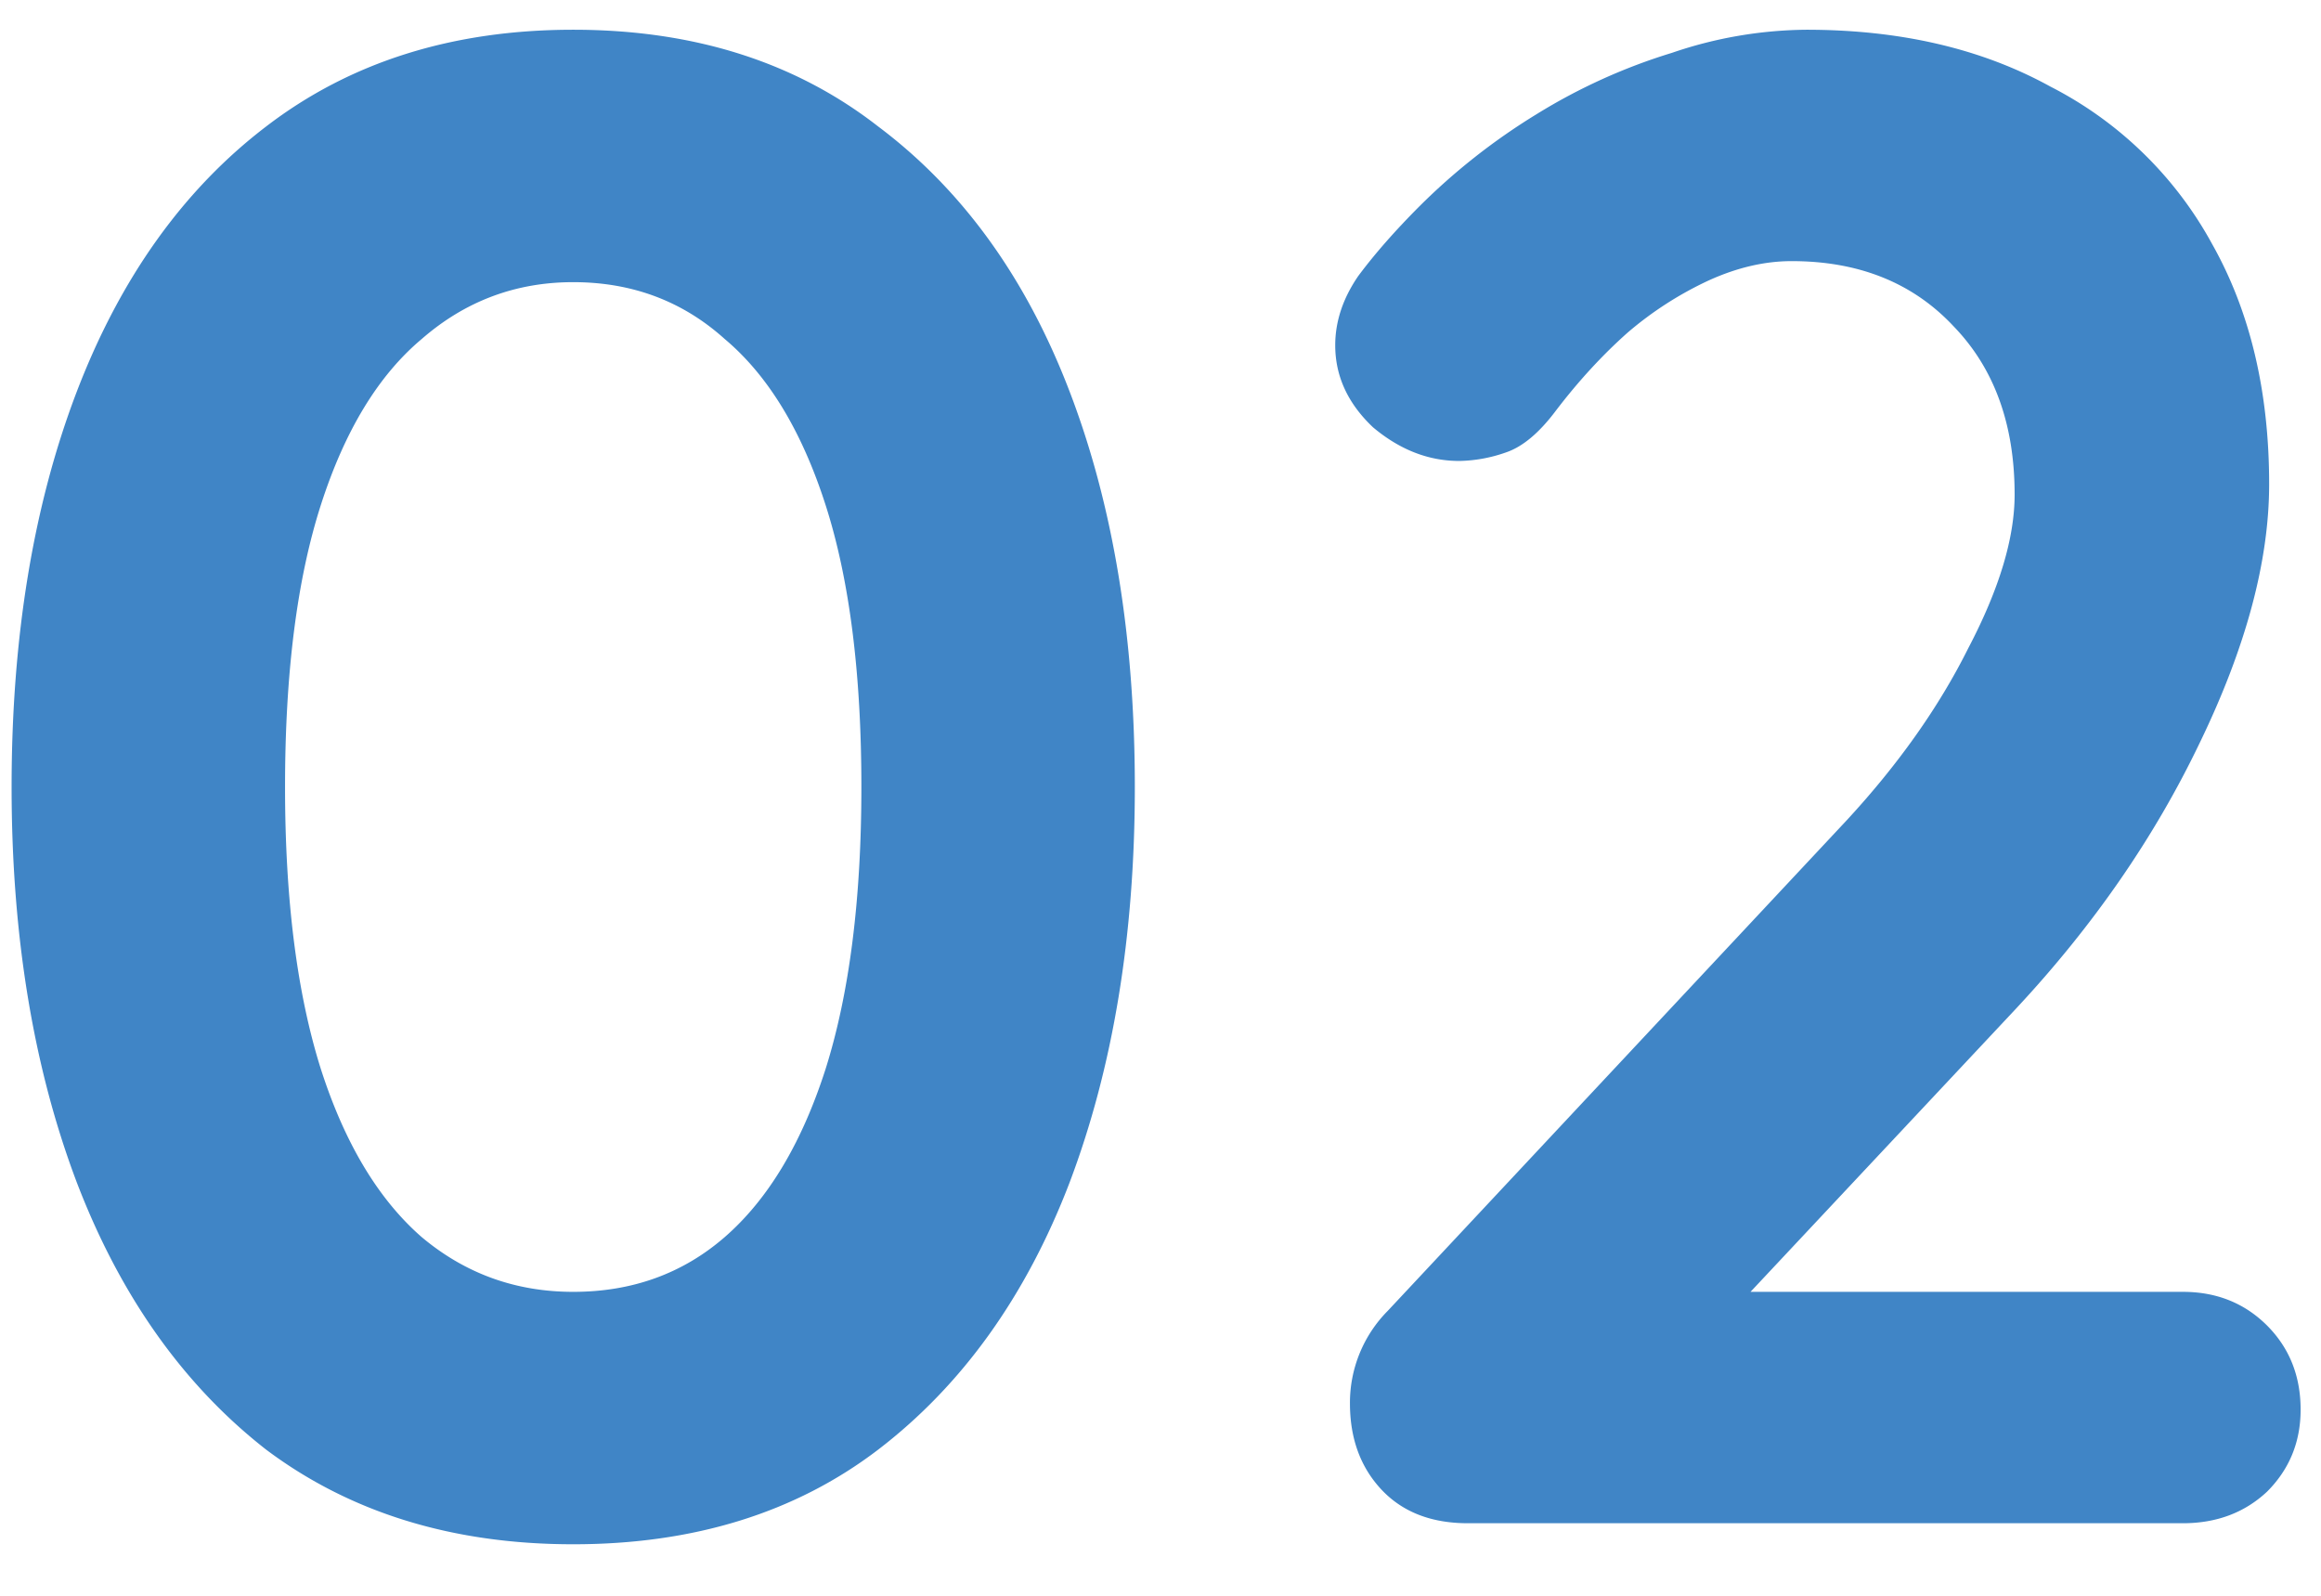
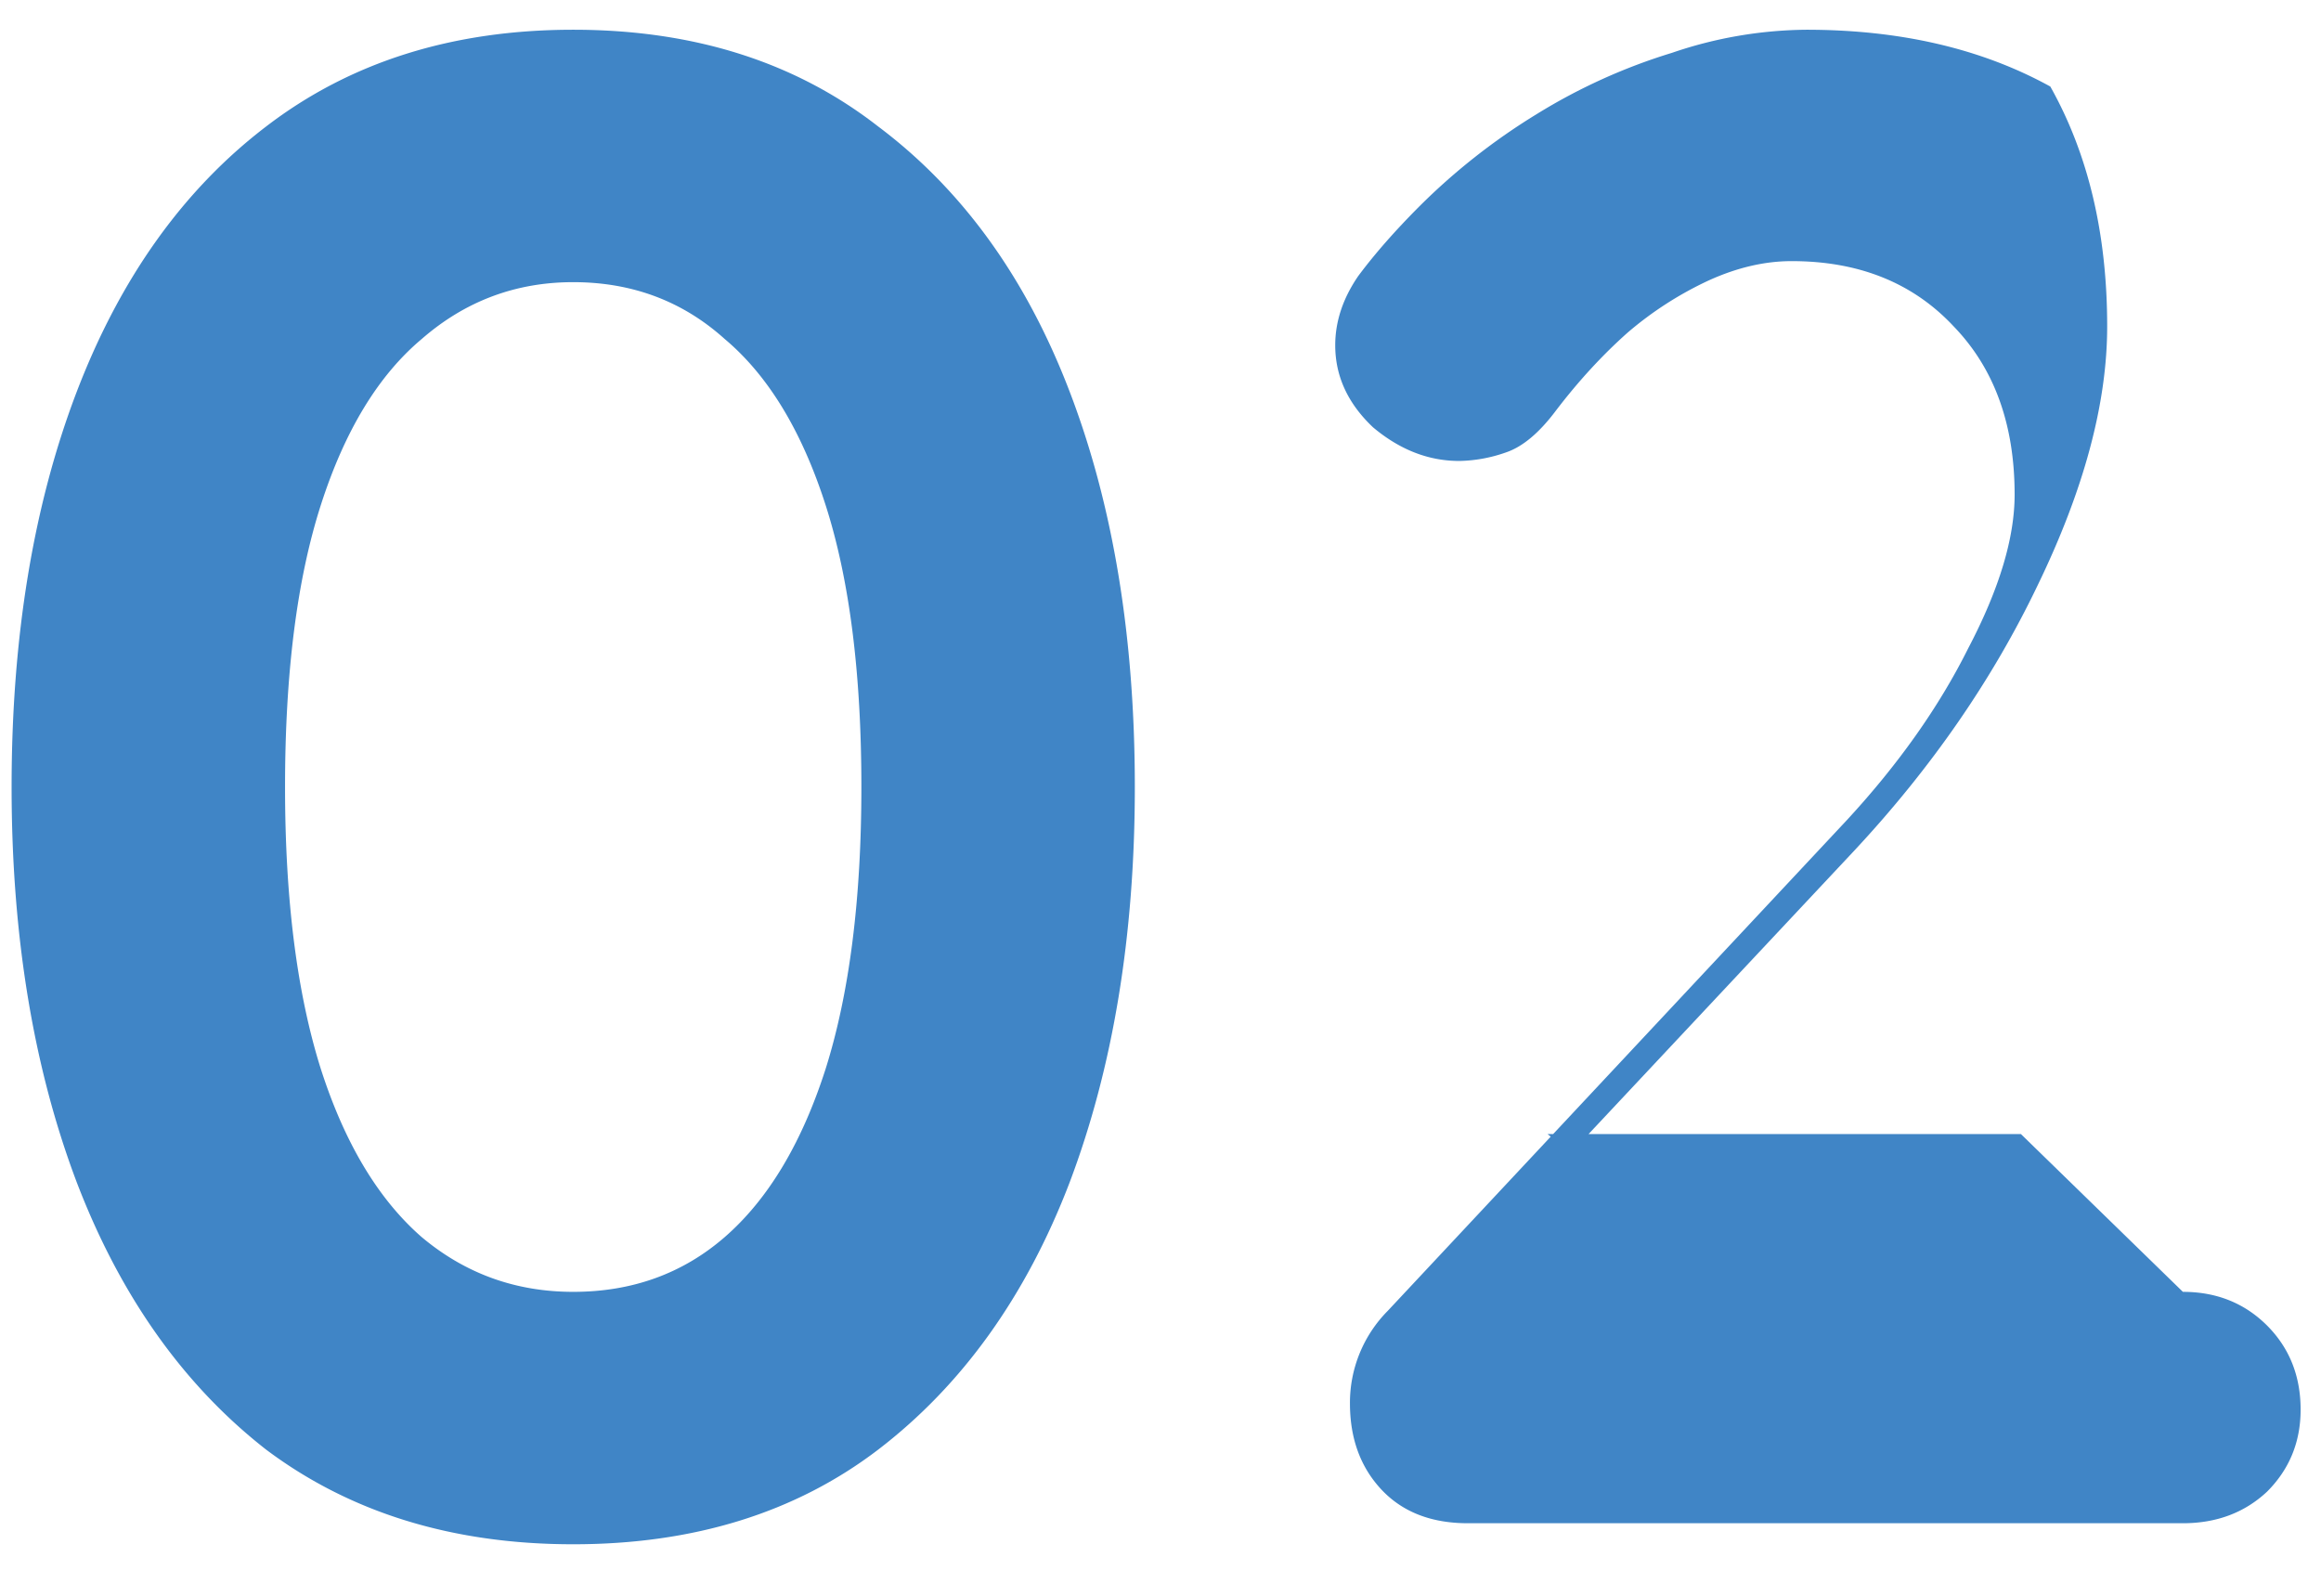
<svg xmlns="http://www.w3.org/2000/svg" width="32" height="22" fill="none">
-   <path d="M7.903 21.29c-1.663 0-3.074-.435-4.234-1.305-1.14-.89-2.01-2.117-2.61-3.683-.6-1.585-.899-3.403-.899-5.452 0-2.069.3-3.886.899-5.452.6-1.566 1.47-2.784 2.61-3.654C4.829.854 6.24.41 7.903.41c1.663 0 3.064.445 4.205 1.334 1.16.87 2.04 2.088 2.639 3.654.6 1.566.899 3.383.899 5.452 0 2.05-.3 3.867-.899 5.452-.6 1.566-1.479 2.794-2.639 3.683-1.14.87-2.542 1.305-4.205 1.305Zm0-3.48c.812 0 1.508-.251 2.088-.754.6-.522 1.063-1.295 1.392-2.32.329-1.044.493-2.34.493-3.886 0-1.566-.164-2.861-.493-3.886-.329-1.025-.793-1.788-1.392-2.291-.58-.522-1.276-.783-2.088-.783-.793 0-1.489.261-2.088.783-.6.503-1.063 1.266-1.392 2.291-.329 1.025-.493 2.32-.493 3.886 0 1.547.164 2.842.493 3.886.329 1.025.793 1.798 1.392 2.32.6.503 1.295.754 2.088.754Zm22.193 0c.463 0 .85.155 1.16.464.309.31.463.696.463 1.16 0 .445-.154.822-.463 1.131-.31.29-.697.435-1.16.435h-9.86c-.503 0-.9-.155-1.19-.464-.29-.31-.434-.706-.434-1.189a1.8 1.8 0 0 1 .522-1.276l6.322-6.757c.715-.773 1.276-1.566 1.681-2.378.426-.812.639-1.518.639-2.117 0-.967-.28-1.74-.841-2.32-.561-.6-1.305-.899-2.233-.899-.368 0-.745.087-1.132.261a4.854 4.854 0 0 0-1.13.725c-.349.31-.677.667-.987 1.073-.232.31-.463.503-.695.58a2.032 2.032 0 0 1-.639.116c-.425 0-.821-.155-1.189-.464-.348-.329-.521-.706-.521-1.131 0-.329.106-.648.319-.957.231-.31.512-.628.84-.957a8.756 8.756 0 0 1 1.624-1.276A7.965 7.965 0 0 1 23.05.729 5.855 5.855 0 0 1 24.904.41c1.296 0 2.417.261 3.364.783a5.27 5.27 0 0 1 2.233 2.175c.522.928.784 2.03.784 3.306 0 1.063-.32 2.252-.957 3.567-.62 1.295-1.46 2.513-2.523 3.654l-3.915 4.176-.32-.261h6.526Z" fill="#4085C6" />
+   <path d="M7.903 21.29c-1.663 0-3.074-.435-4.234-1.305-1.14-.89-2.01-2.117-2.61-3.683-.6-1.585-.899-3.403-.899-5.452 0-2.069.3-3.886.899-5.452.6-1.566 1.47-2.784 2.61-3.654C4.829.854 6.24.41 7.903.41c1.663 0 3.064.445 4.205 1.334 1.16.87 2.04 2.088 2.639 3.654.6 1.566.899 3.383.899 5.452 0 2.05-.3 3.867-.899 5.452-.6 1.566-1.479 2.794-2.639 3.683-1.14.87-2.542 1.305-4.205 1.305Zm0-3.48c.812 0 1.508-.251 2.088-.754.6-.522 1.063-1.295 1.392-2.32.329-1.044.493-2.34.493-3.886 0-1.566-.164-2.861-.493-3.886-.329-1.025-.793-1.788-1.392-2.291-.58-.522-1.276-.783-2.088-.783-.793 0-1.489.261-2.088.783-.6.503-1.063 1.266-1.392 2.291-.329 1.025-.493 2.32-.493 3.886 0 1.547.164 2.842.493 3.886.329 1.025.793 1.798 1.392 2.32.6.503 1.295.754 2.088.754Zm22.193 0c.463 0 .85.155 1.16.464.309.31.463.696.463 1.16 0 .445-.154.822-.463 1.131-.31.29-.697.435-1.16.435h-9.86c-.503 0-.9-.155-1.19-.464-.29-.31-.434-.706-.434-1.189a1.8 1.8 0 0 1 .522-1.276l6.322-6.757c.715-.773 1.276-1.566 1.681-2.378.426-.812.639-1.518.639-2.117 0-.967-.28-1.74-.841-2.32-.561-.6-1.305-.899-2.233-.899-.368 0-.745.087-1.132.261a4.854 4.854 0 0 0-1.13.725c-.349.31-.677.667-.987 1.073-.232.31-.463.503-.695.58a2.032 2.032 0 0 1-.639.116c-.425 0-.821-.155-1.189-.464-.348-.329-.521-.706-.521-1.131 0-.329.106-.648.319-.957.231-.31.512-.628.84-.957a8.756 8.756 0 0 1 1.624-1.276A7.965 7.965 0 0 1 23.05.729 5.855 5.855 0 0 1 24.904.41c1.296 0 2.417.261 3.364.783c.522.928.784 2.03.784 3.306 0 1.063-.32 2.252-.957 3.567-.62 1.295-1.46 2.513-2.523 3.654l-3.915 4.176-.32-.261h6.526Z" fill="#4085C6" />
</svg>